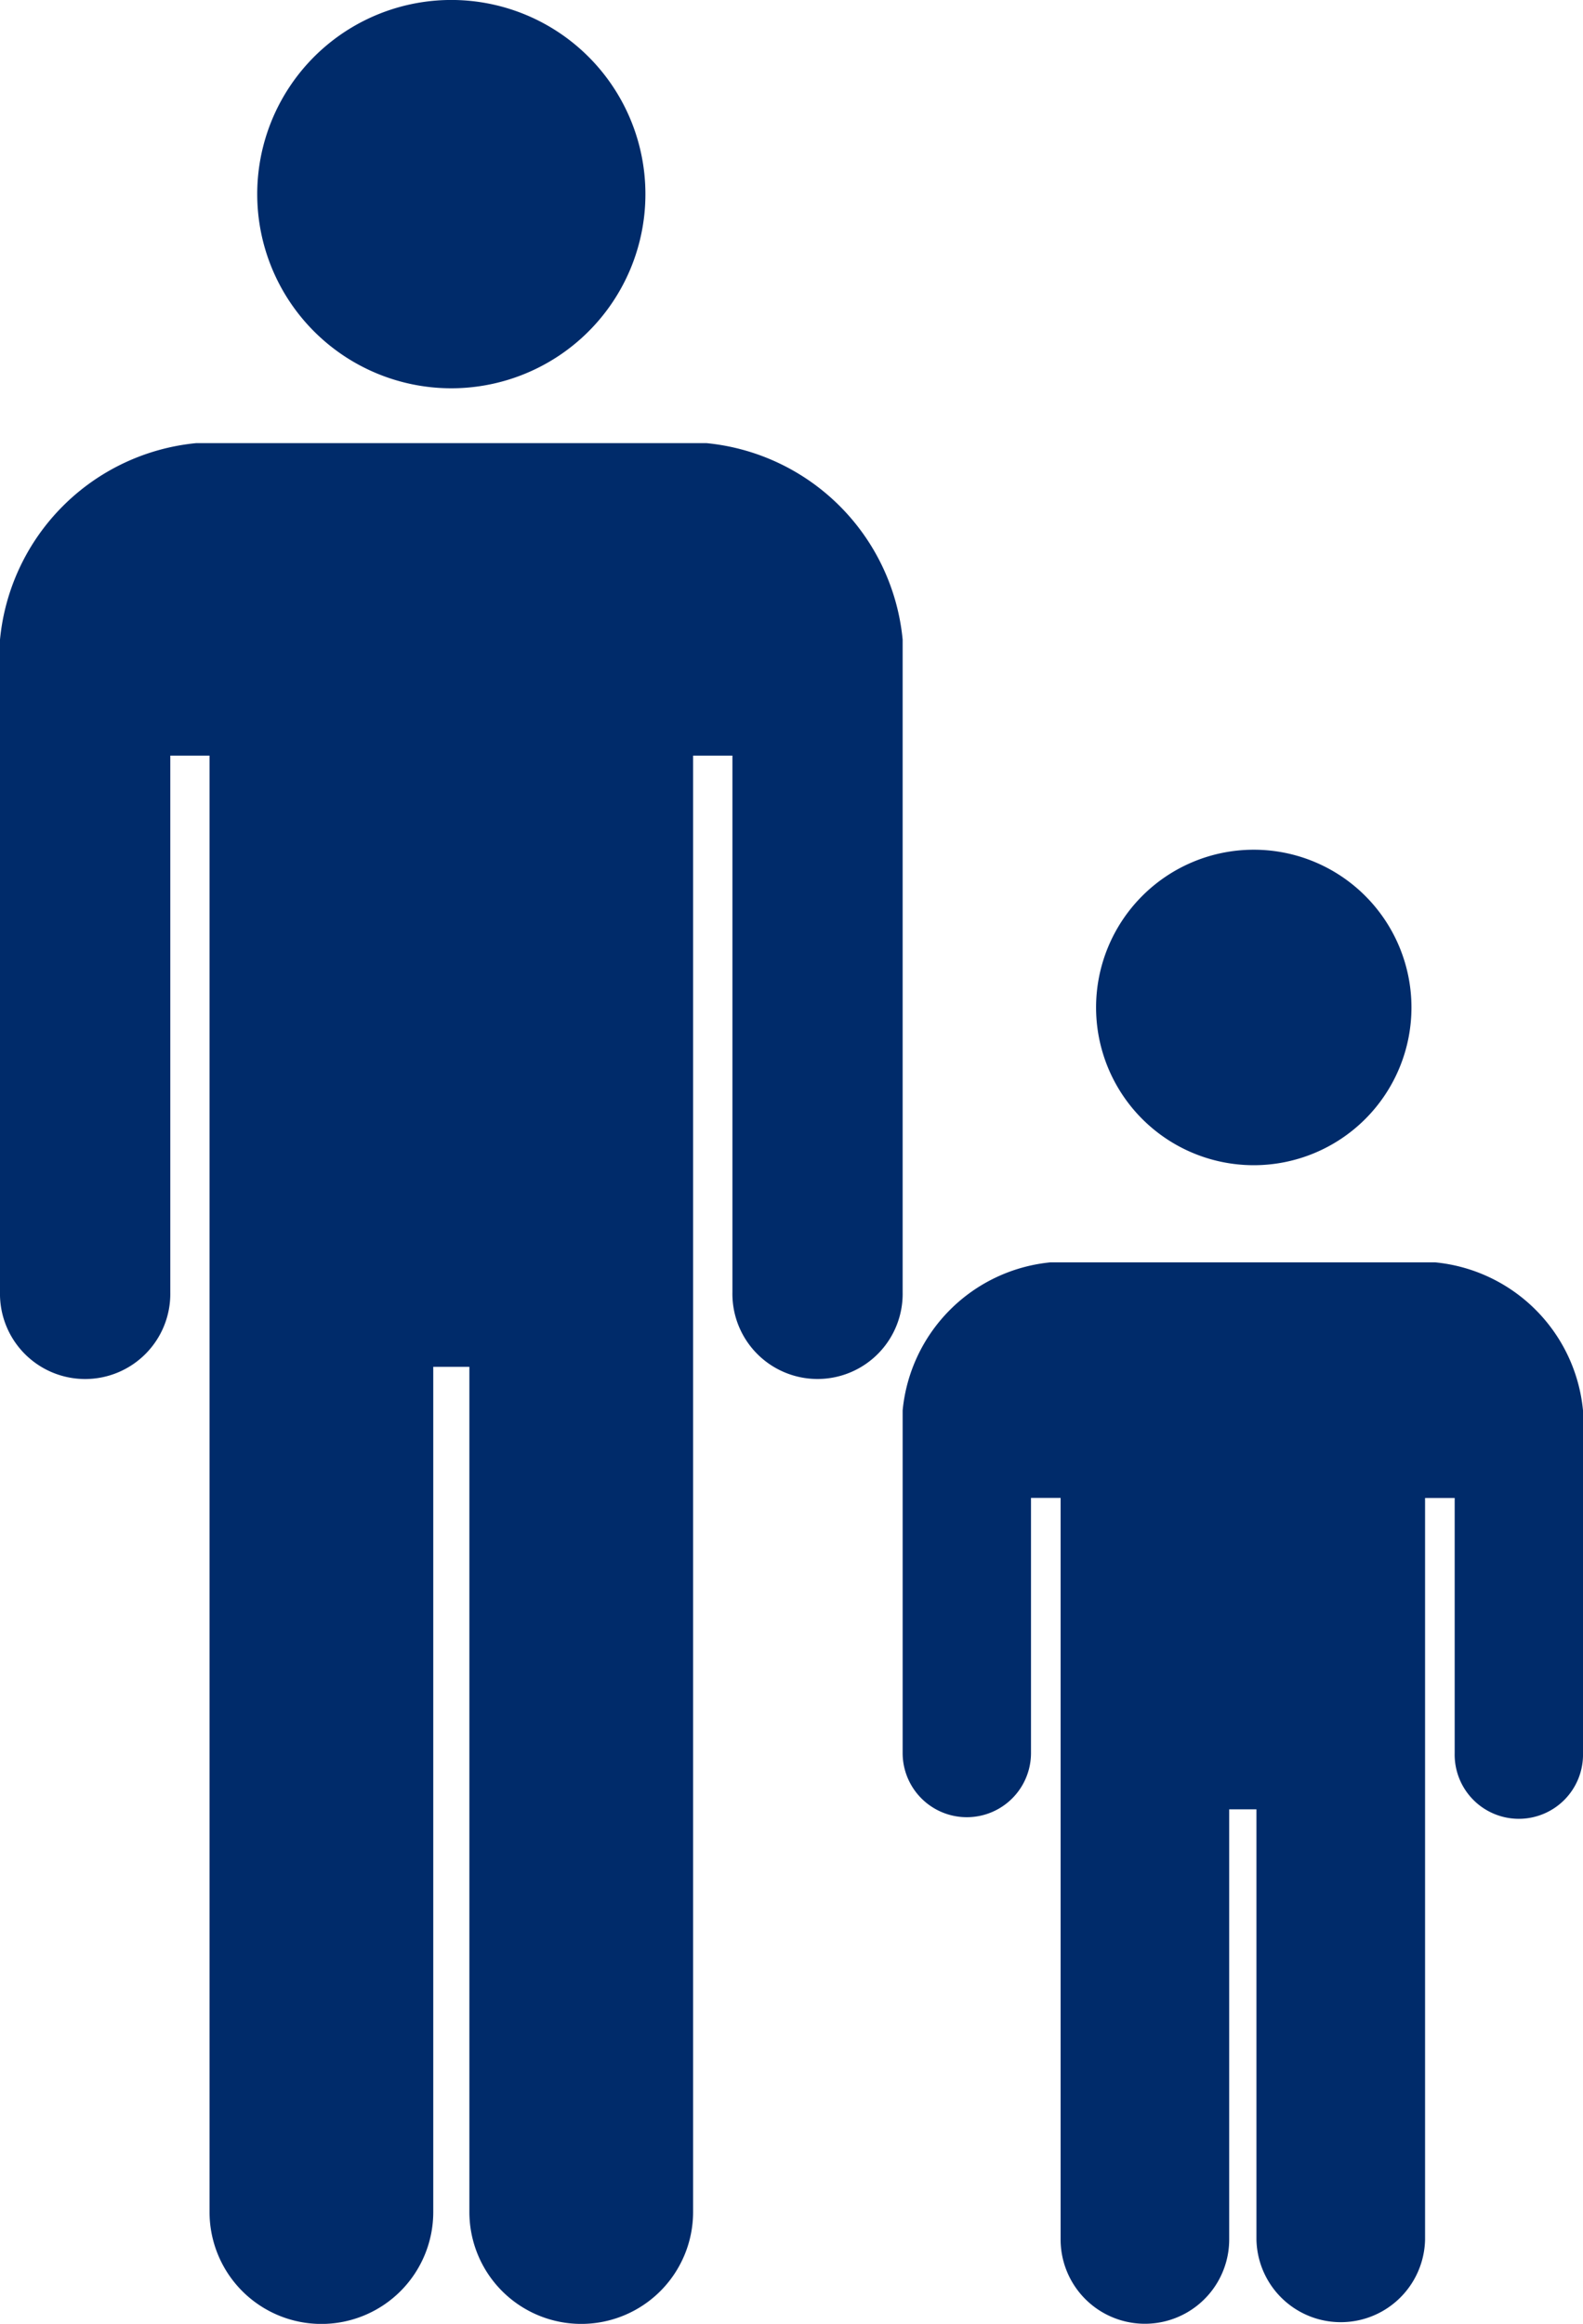
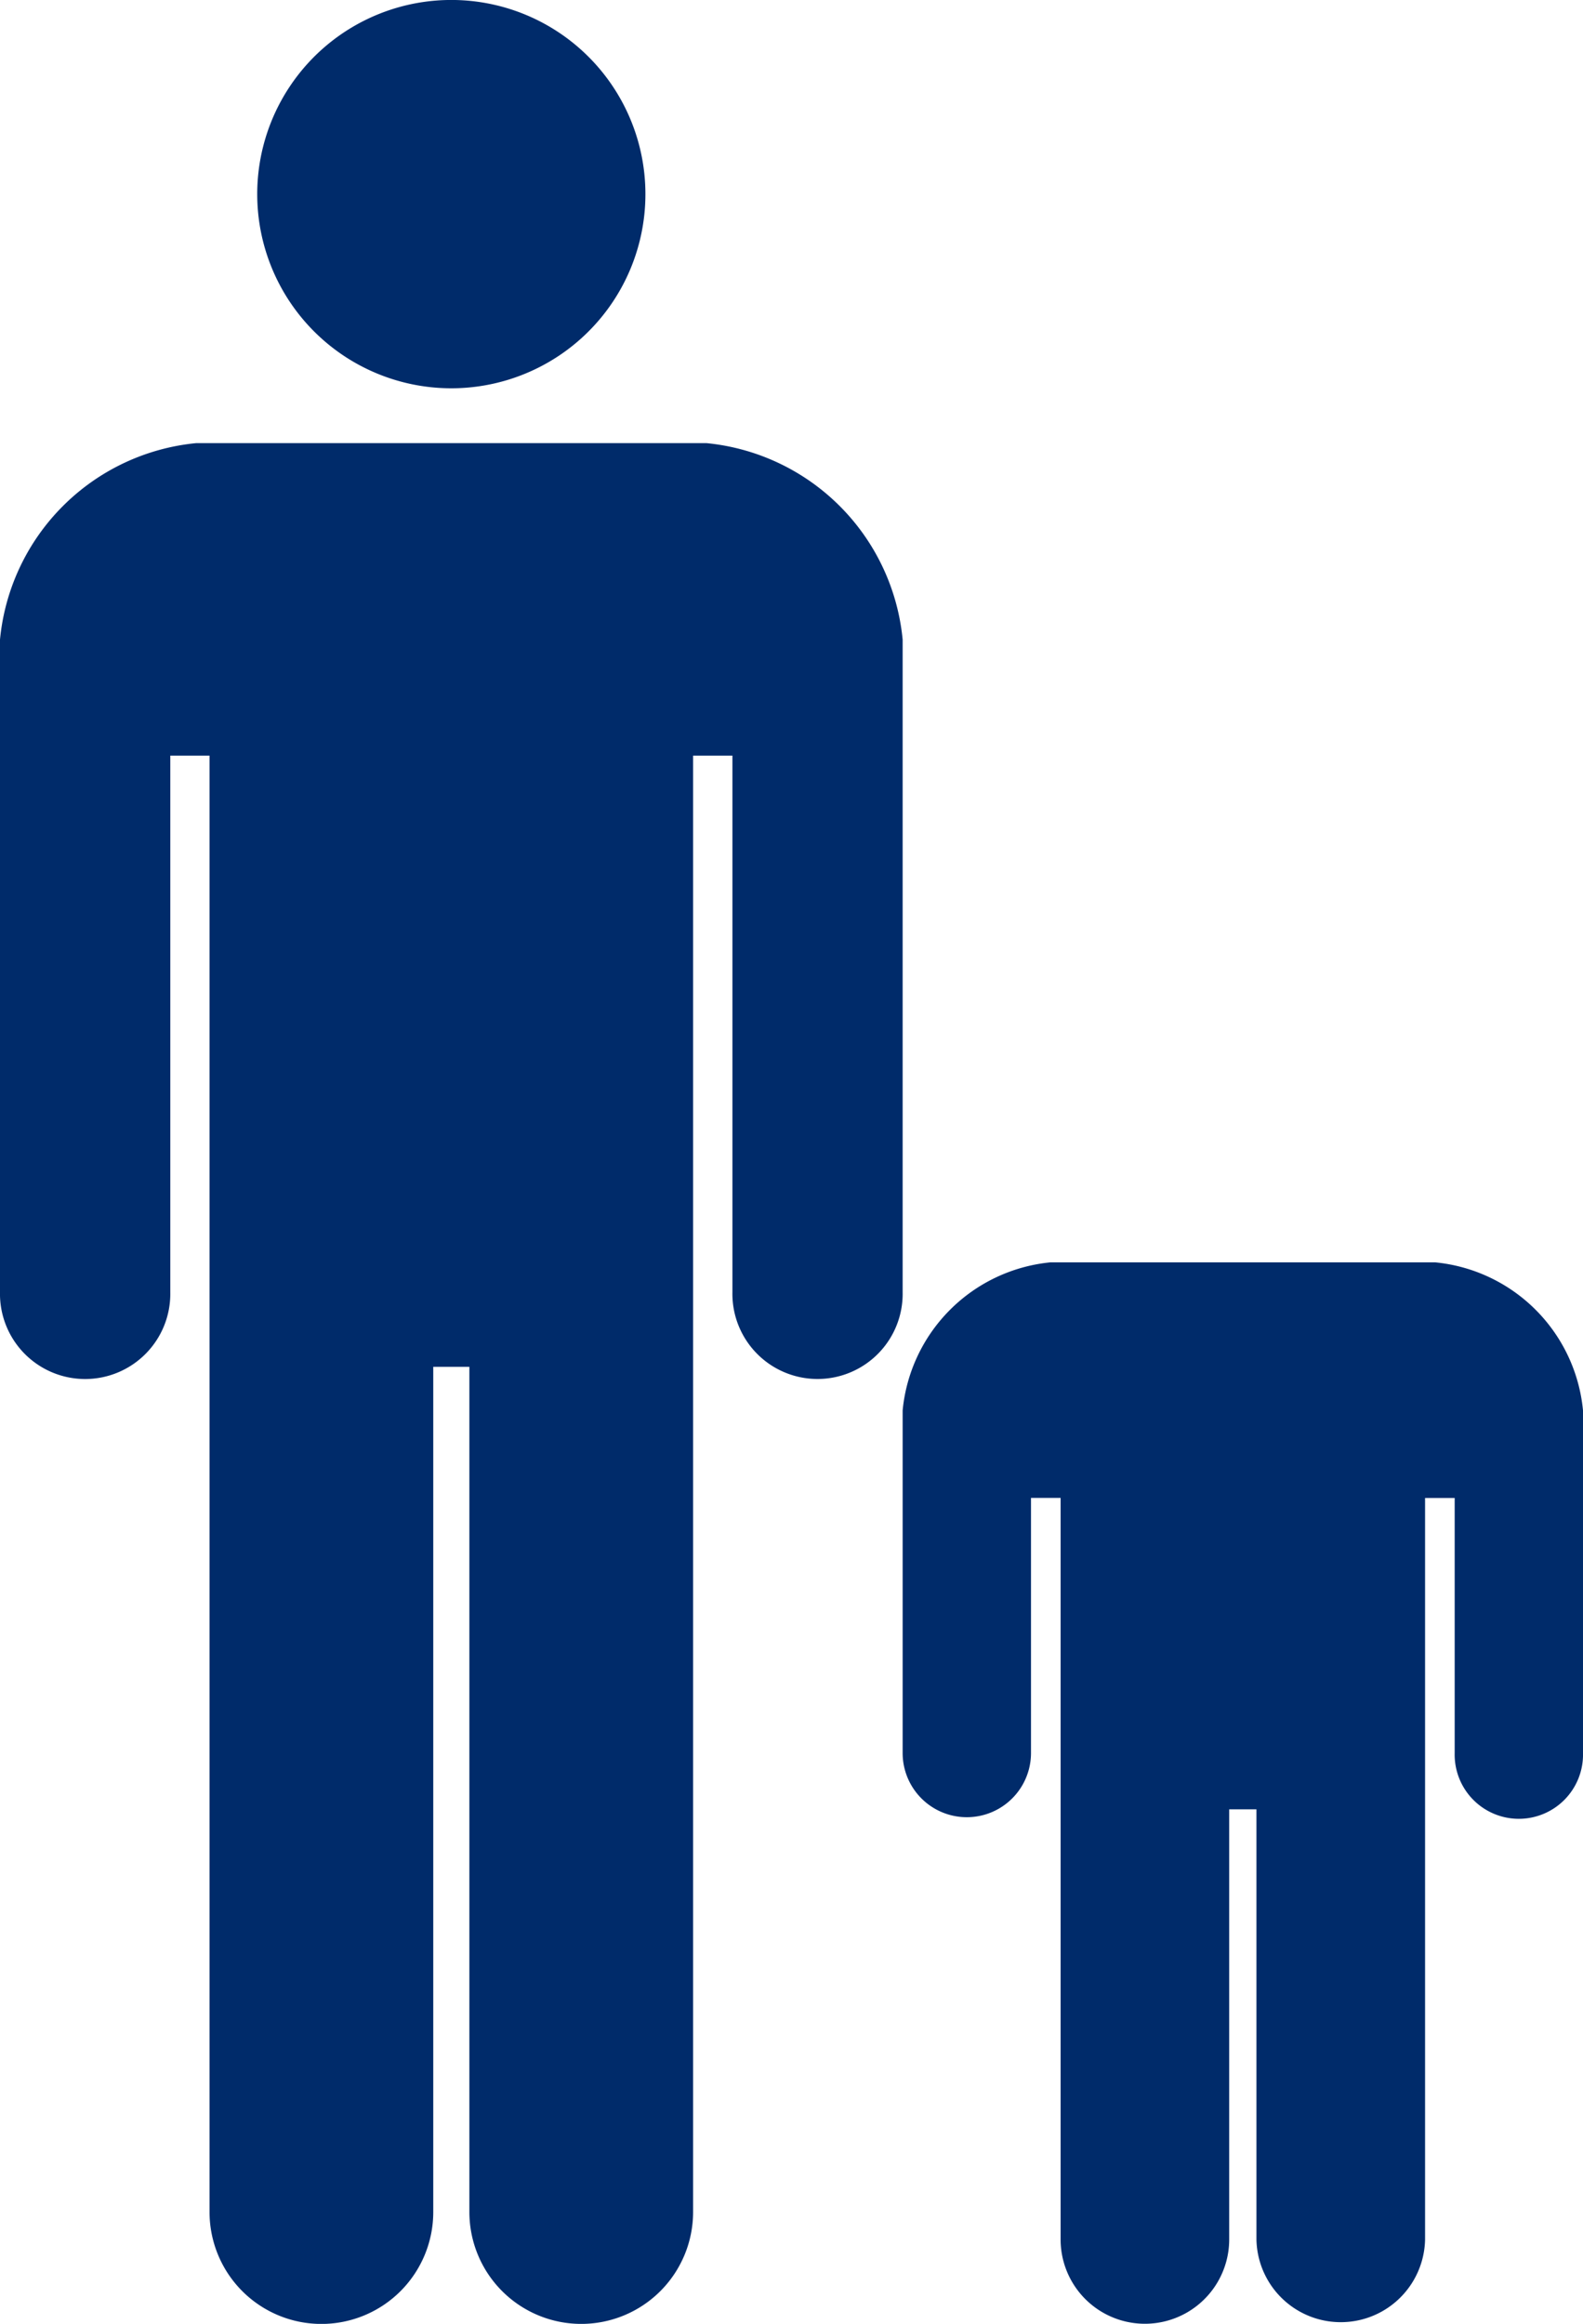
<svg xmlns="http://www.w3.org/2000/svg" width="45.485" height="66.75" viewBox="0 0 45.485 66.75">
  <g id="グループ_5206" data-name="グループ 5206" transform="translate(-671.515 -8972.614)">
    <g id="親子_父子_のアイコン" data-name="親子（父子）のアイコン" transform="translate(697.451 8997.021)">
-       <path id="パス_57185" data-name="パス 57185" d="M342.814,196.272a4.531,4.531,0,1,0-4.531-4.531A4.531,4.531,0,0,0,342.814,196.272Z" transform="translate(-332.725 -187.21)" fill="#002b6a" />
      <path id="パス_57186" data-name="パス 57186" d="M310.952,278.117H299.907a4.726,4.726,0,0,0-4.252,4.253v9.841a1.844,1.844,0,1,0,3.688,0v-7.328h.851v21.3a2.422,2.422,0,1,0,4.844,0V293.829h.783v12.357a2.423,2.423,0,0,0,4.845,0v-21.3h.851v7.328a1.844,1.844,0,1,0,3.687,0V282.37A4.724,4.724,0,0,0,310.952,278.117Z" transform="translate(-295.655 -266.265)" fill="#002b6a" />
    </g>
    <g id="グループ_5155" data-name="グループ 5155" transform="translate(671.515 8972.614)">
      <path id="パス_57187" data-name="パス 57187" d="M128.663,11.153a5.577,5.577,0,1,0-5.577-5.576A5.577,5.577,0,0,0,128.663,11.153Z" transform="translate(-115.695)" fill="#002b6a" />
      <path id="パス_57188" data-name="パス 57188" d="M86.689,97.624H72.037a6.269,6.269,0,0,0-5.642,5.643V122.01a2.447,2.447,0,1,0,4.893,0V106.6h1.128v41.834a3.214,3.214,0,0,0,6.428,0V124.156h1.038v24.277a3.214,3.214,0,0,0,6.428,0V106.6h1.13v15.41a2.446,2.446,0,1,0,4.891,0V103.267A6.27,6.27,0,0,0,86.689,97.624Z" transform="translate(-66.395 -84.896)" fill="#002b6a" />
    </g>
  </g>
</svg>